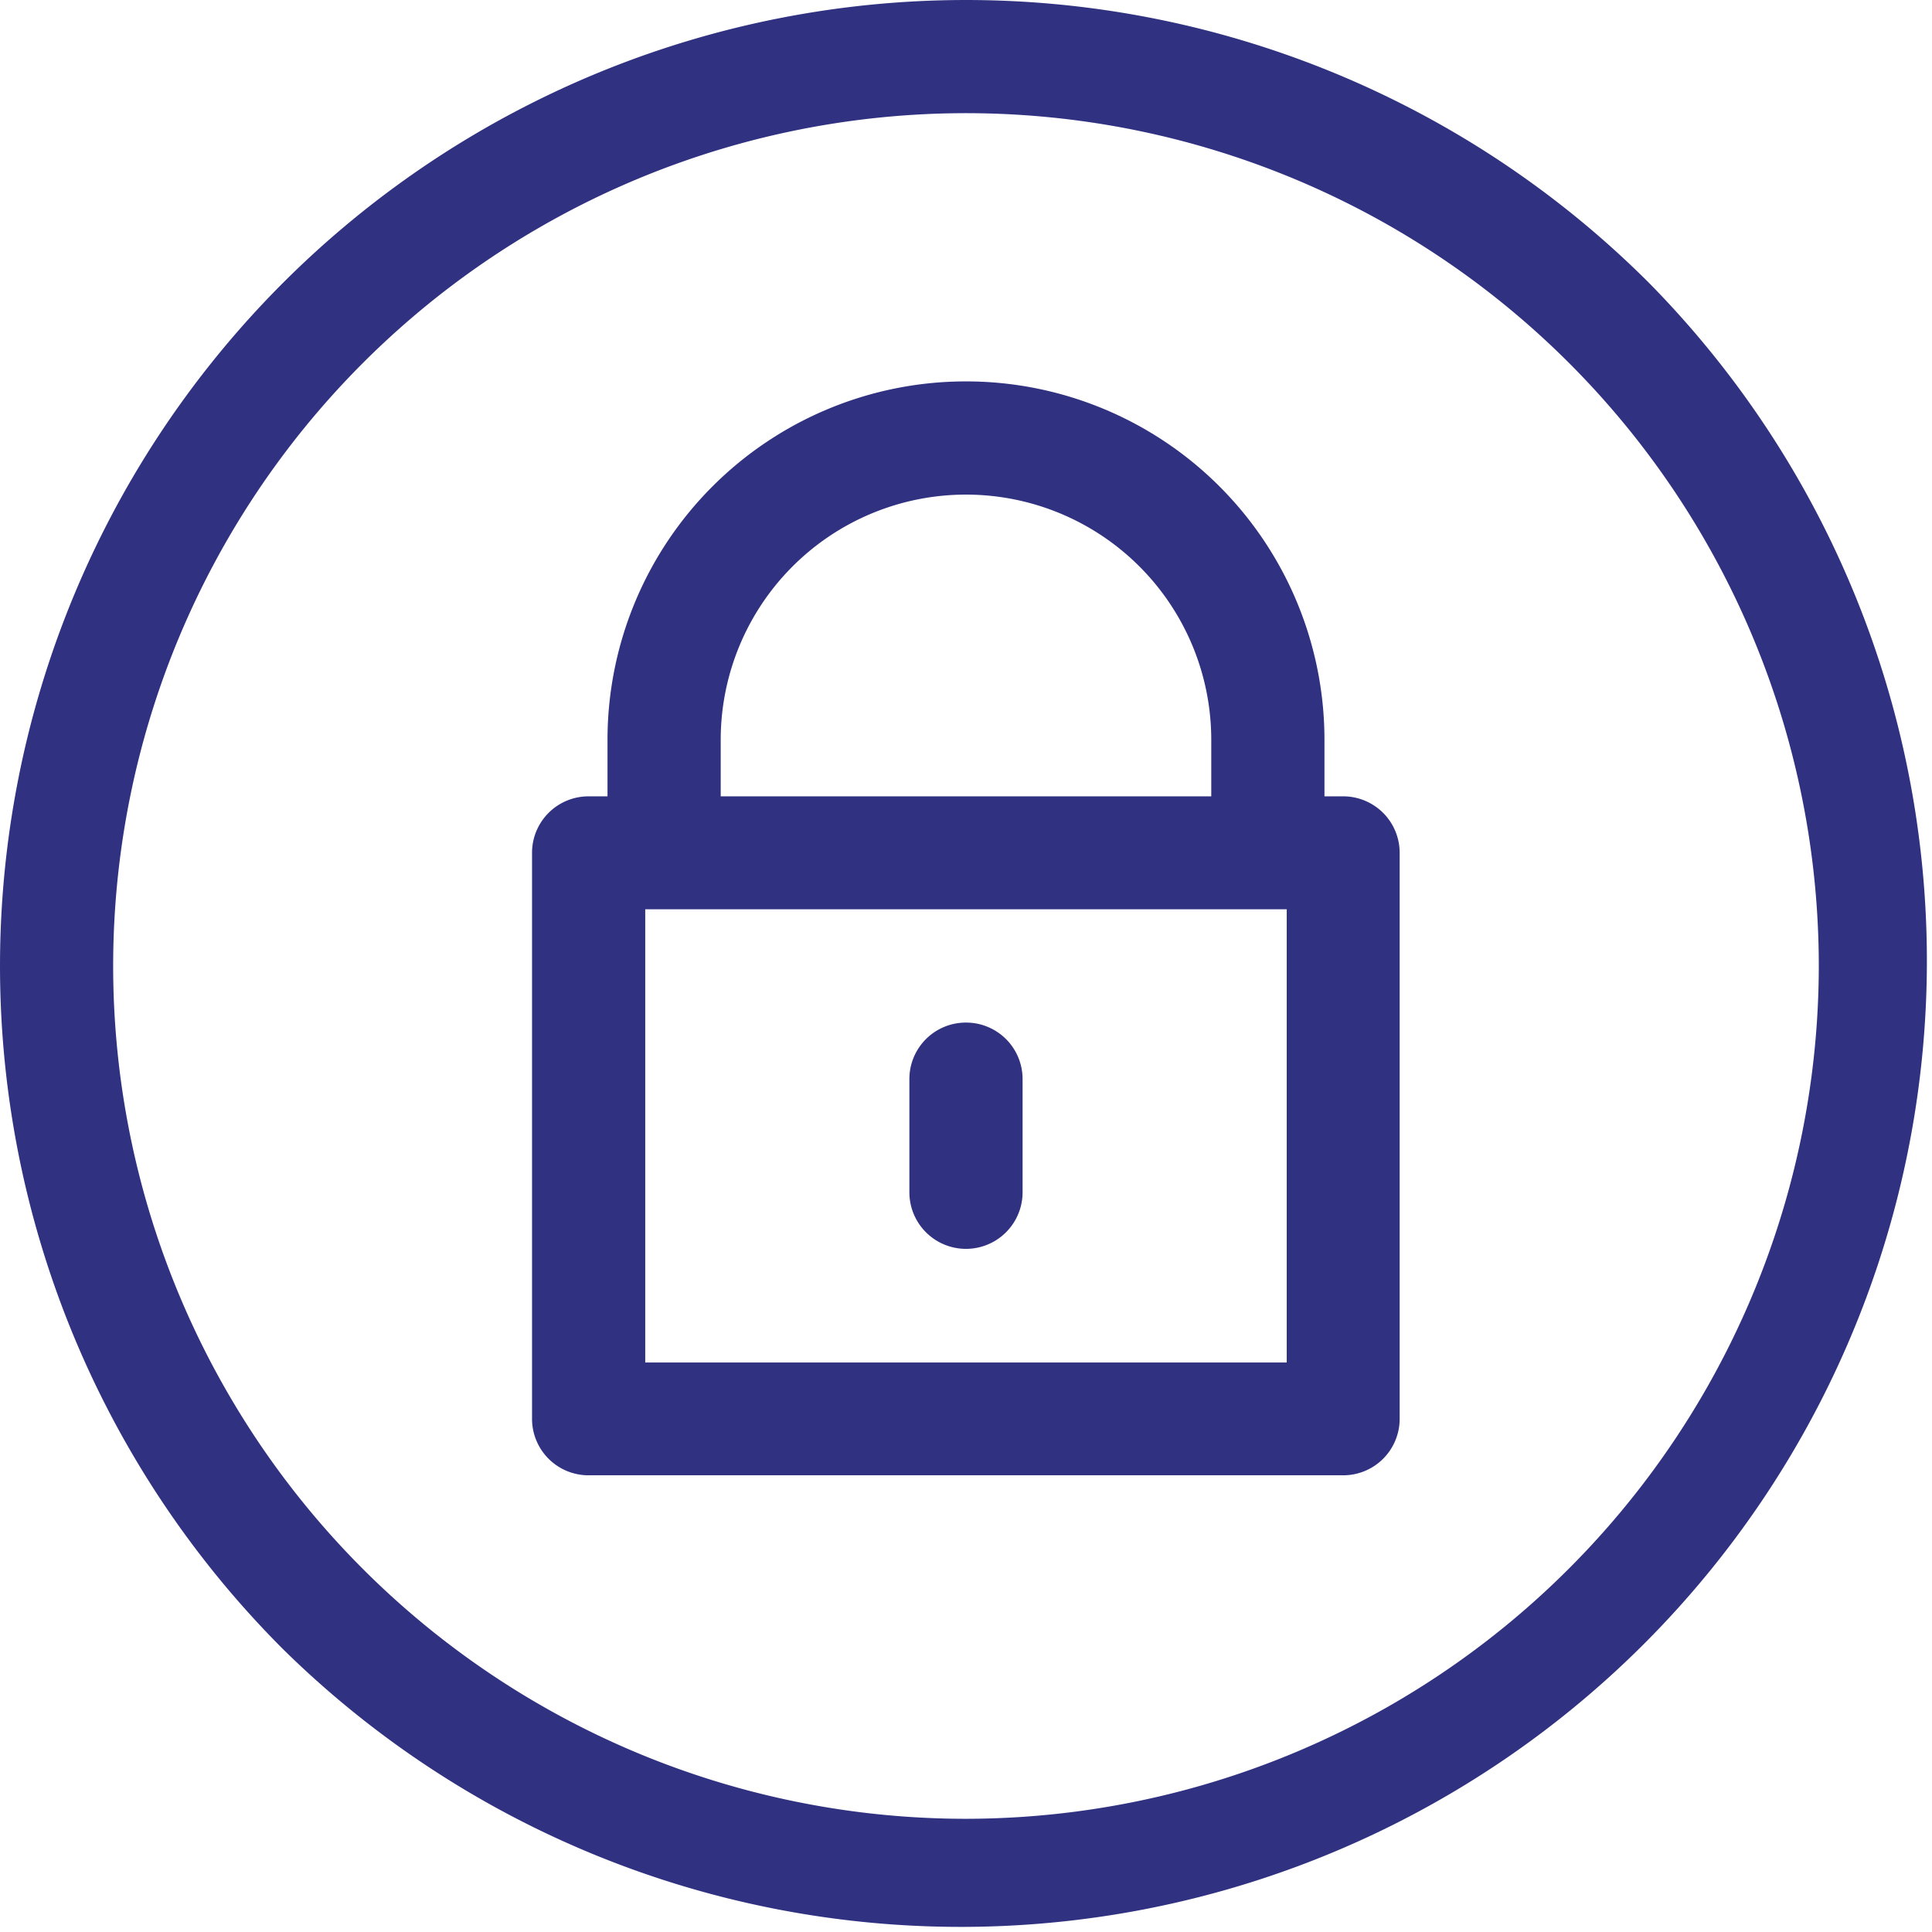
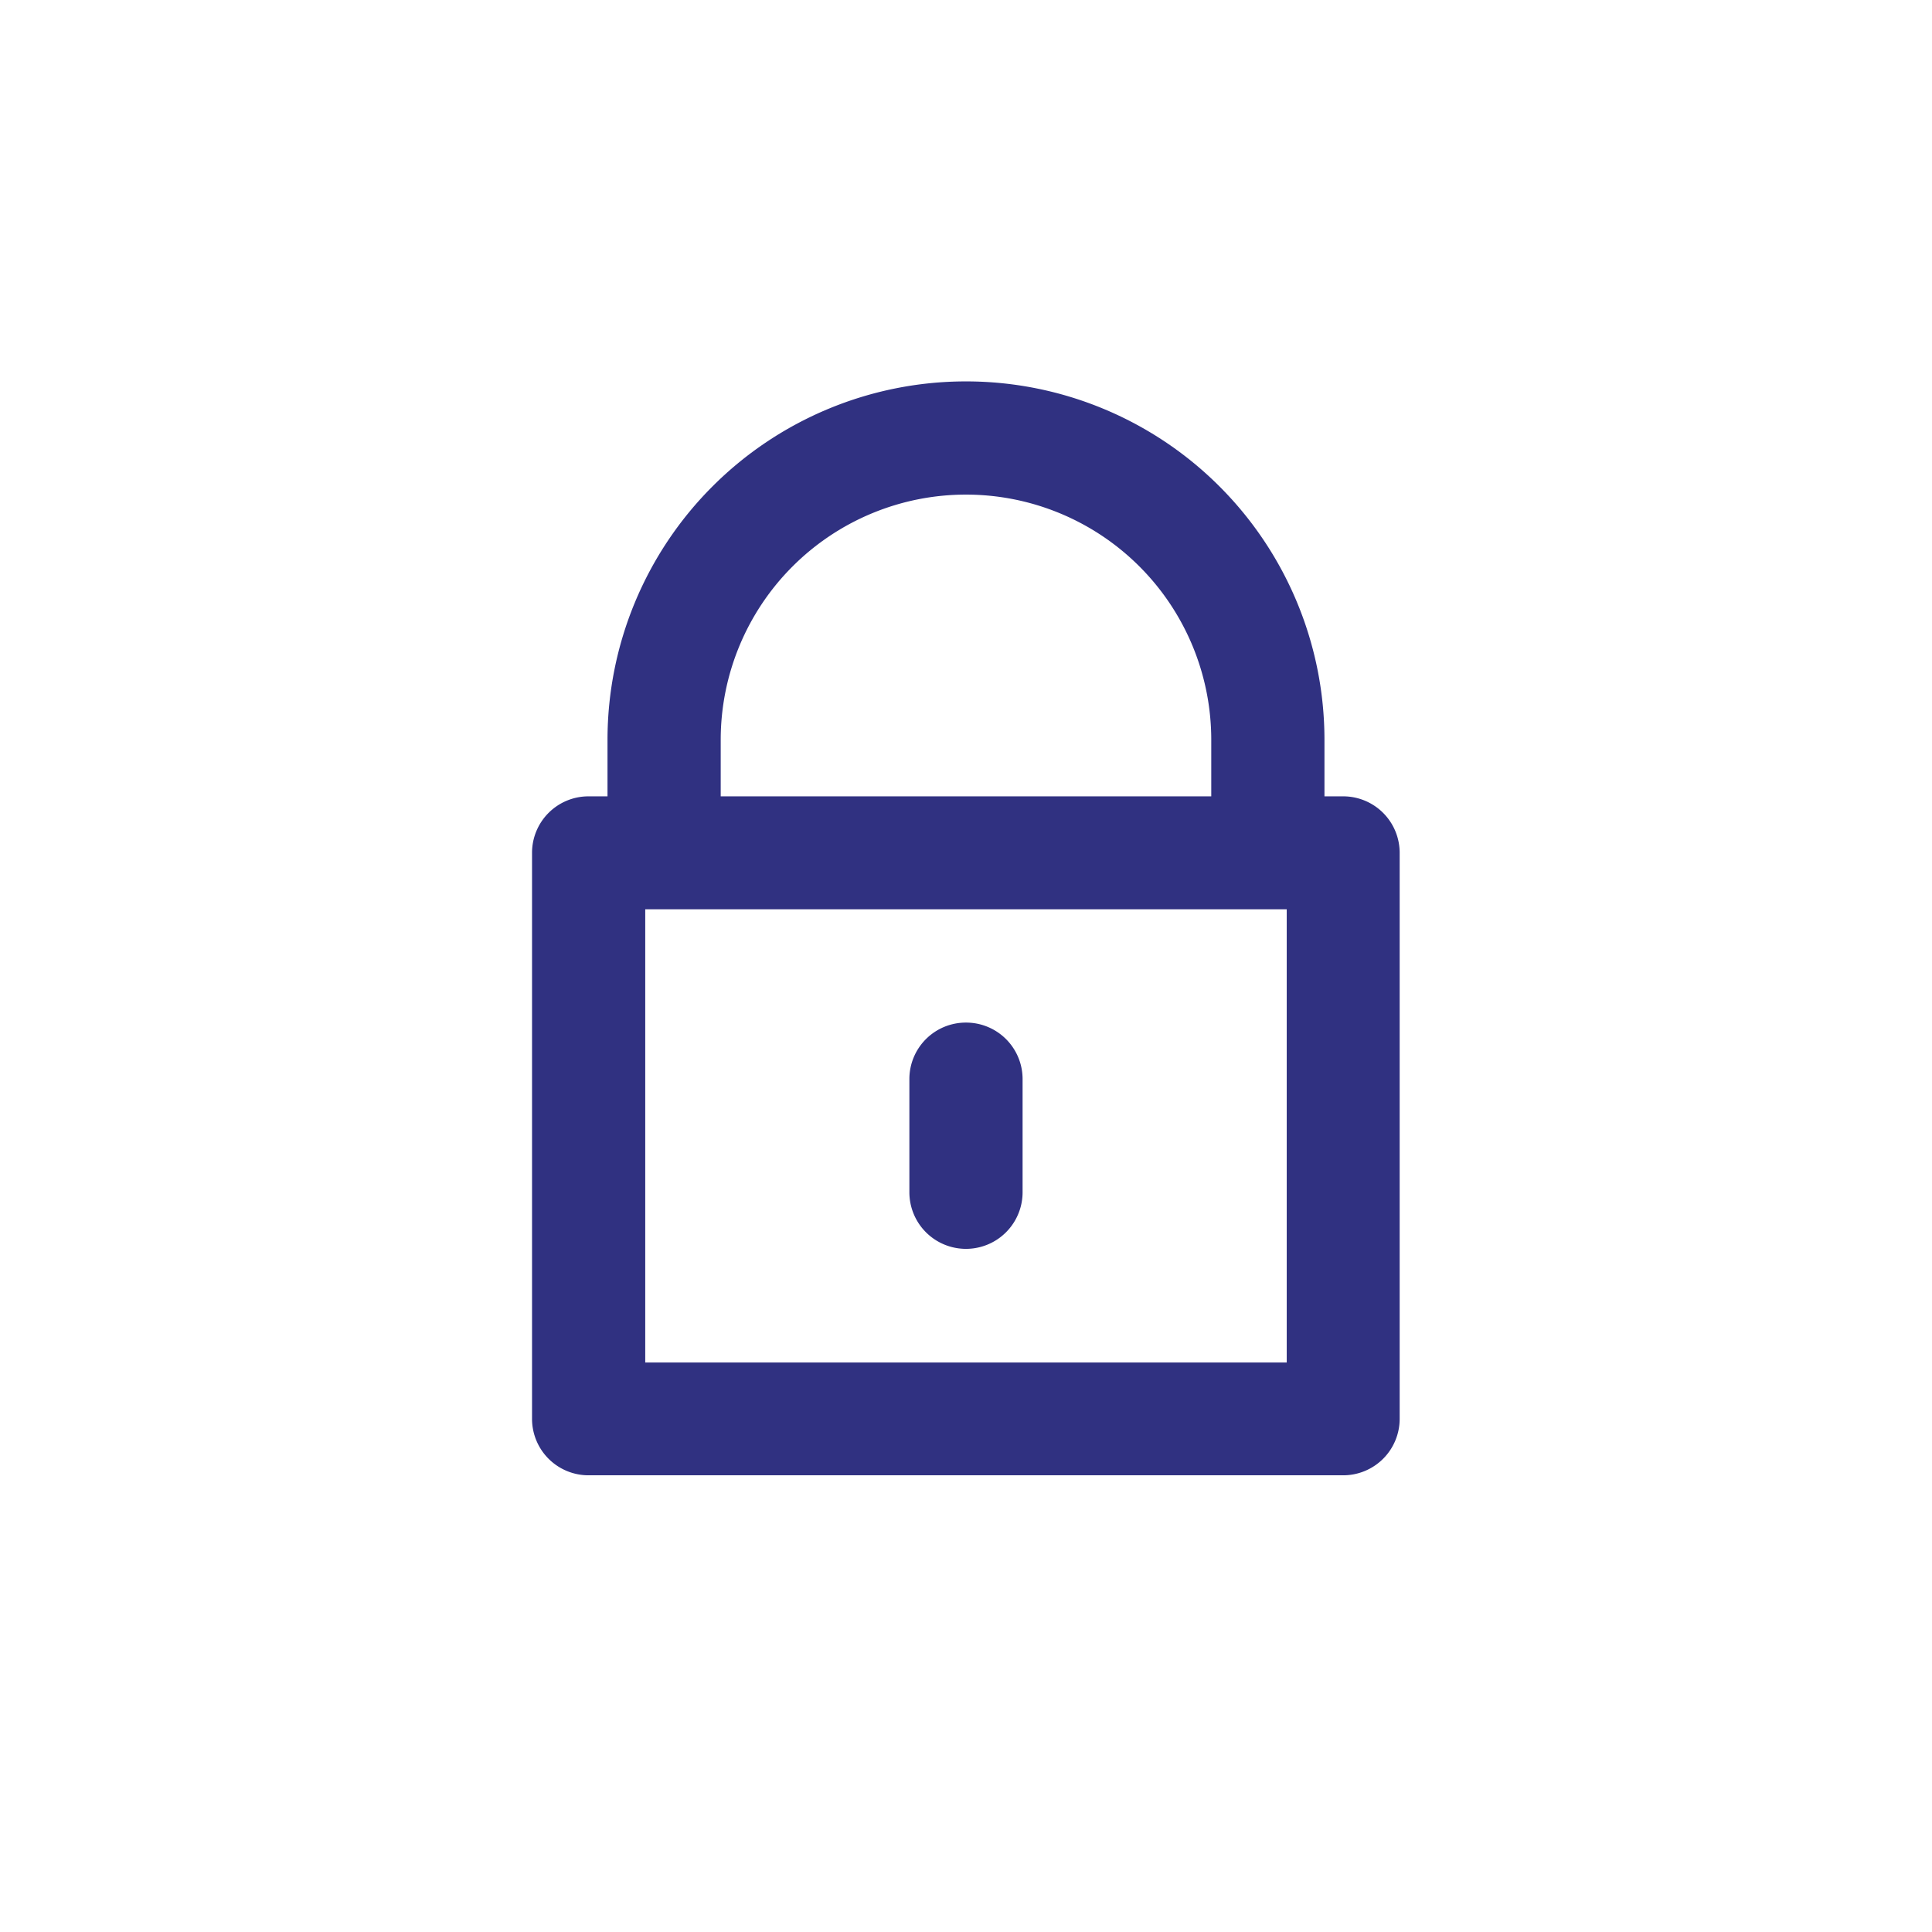
<svg xmlns="http://www.w3.org/2000/svg" width="58.163" height="58.163" viewBox="0 0 58.163 58.163">
  <defs>
    <style>.a{fill:#303181;}</style>
  </defs>
-   <path class="a" d="M49.645,8.518A29.081,29.081,0,0,0,8.518,49.645,29.082,29.082,0,0,0,49.645,8.518ZM29.081,54.755A25.674,25.674,0,1,1,54.755,29.082,25.7,25.7,0,0,1,29.081,54.755Z" transform="translate(0 0)" />
  <path class="a" d="M242.7,271a1.7,1.7,0,0,0-1.7,1.7v3.408a1.7,1.7,0,0,0,3.408,0V272.7A1.7,1.7,0,0,0,242.7,271Z" transform="translate(-213.623 -240.215)" />
  <path class="a" d="M165.424,113.5h-.568v-1.7a10.792,10.792,0,1,0-21.584,0v1.7H142.7a1.7,1.7,0,0,0-1.7,1.7v17.04a1.7,1.7,0,0,0,1.7,1.7h22.72a1.7,1.7,0,0,0,1.7-1.7V115.2A1.7,1.7,0,0,0,165.424,113.5Zm-18.744-1.7a7.384,7.384,0,1,1,14.768,0v1.7H146.68Zm17.04,18.744H144.408V116.9H163.72Z" transform="translate(-124.983 -89.526)" />
</svg>